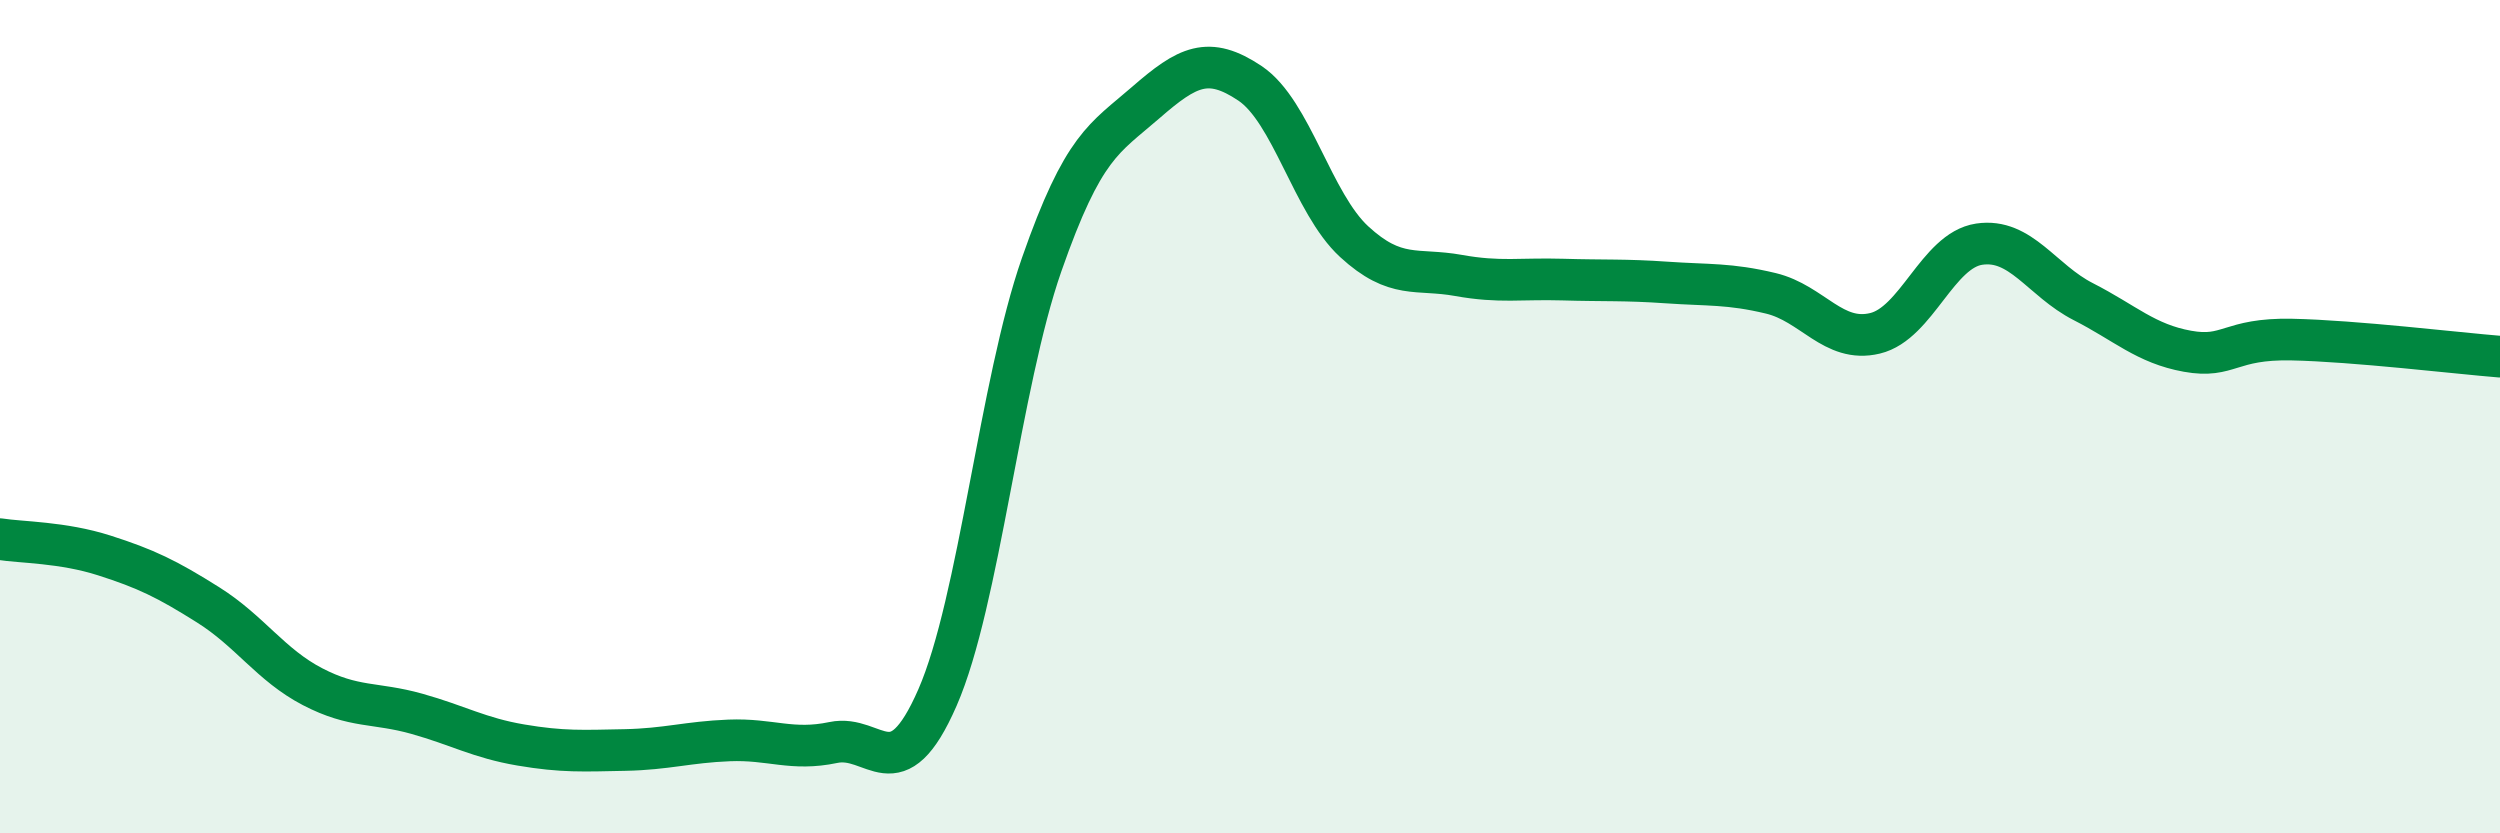
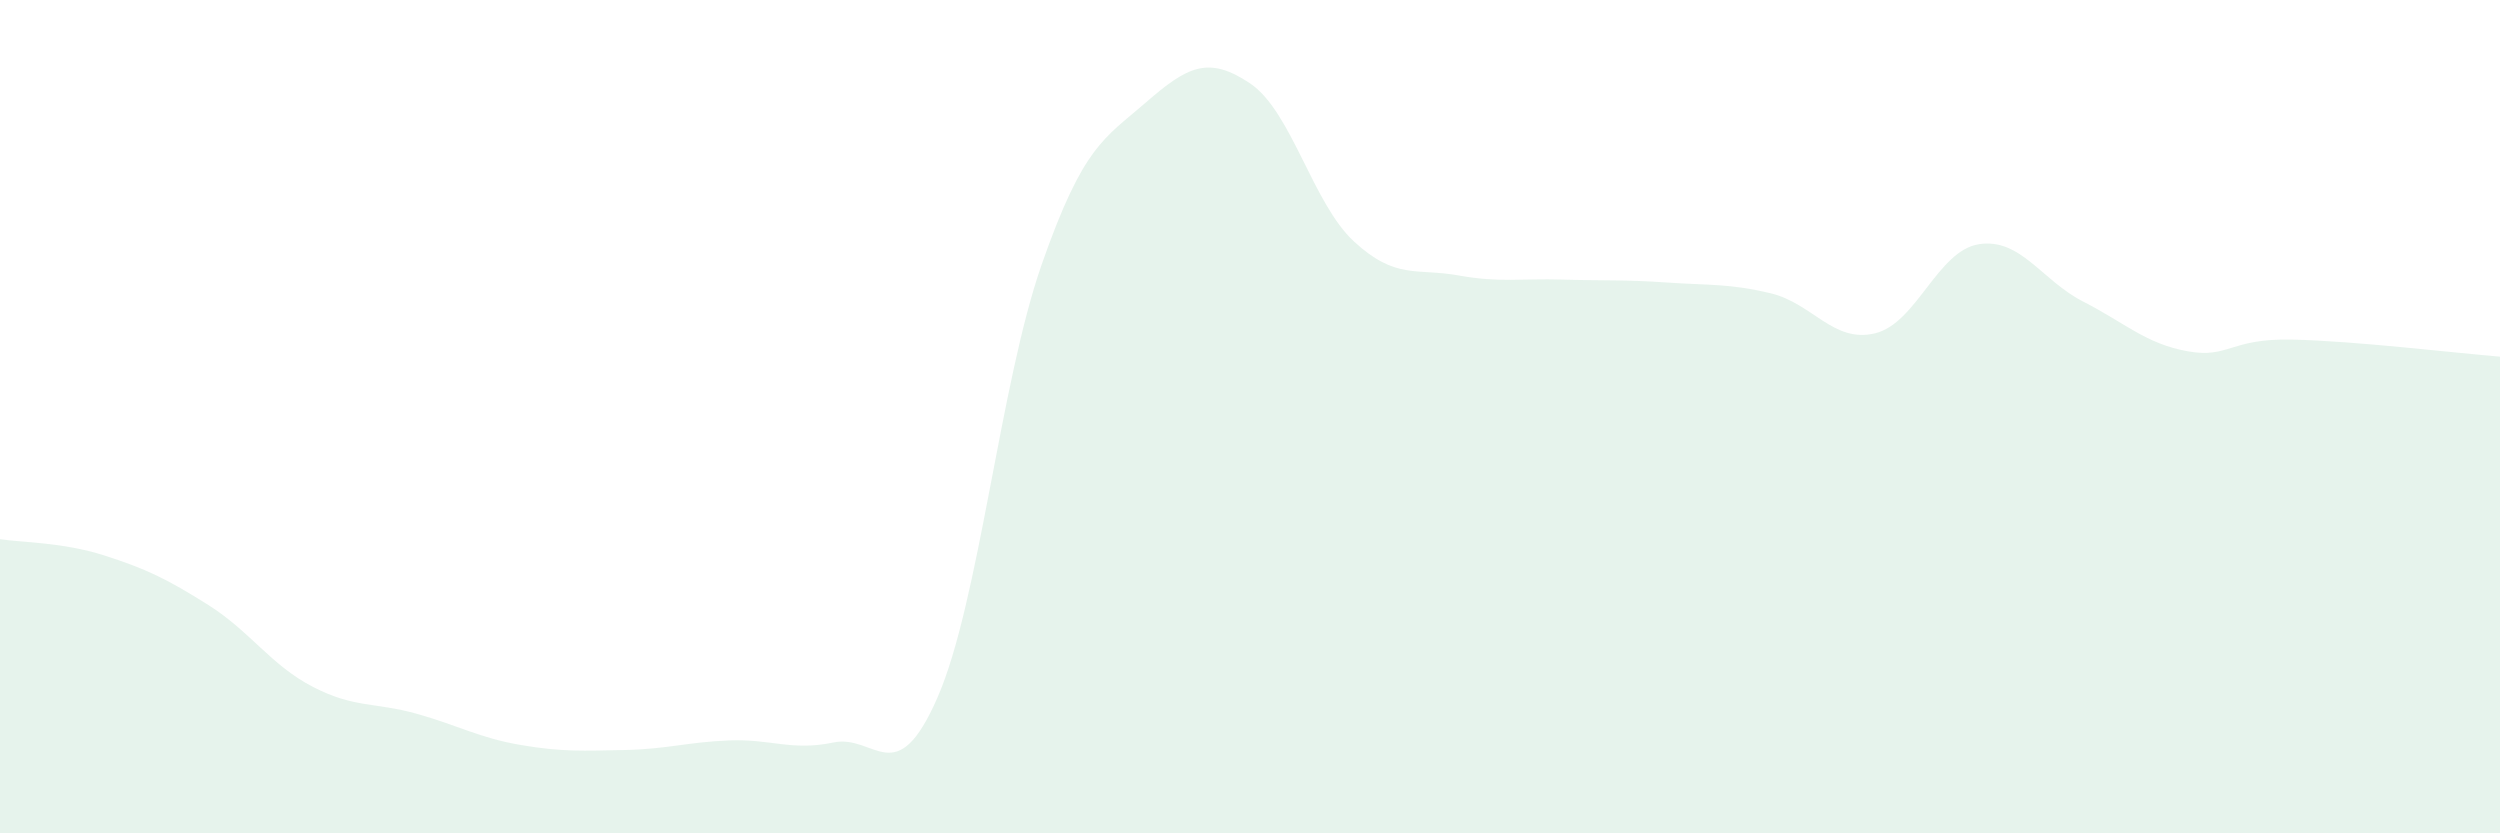
<svg xmlns="http://www.w3.org/2000/svg" width="60" height="20" viewBox="0 0 60 20">
  <path d="M 0,12.94 C 0.5,13.02 1.5,13.01 2.5,13.33 C 3.5,13.65 4,13.89 5,14.52 C 6,15.15 6.5,15.96 7.5,16.48 C 8.5,17 9,16.85 10,17.13 C 11,17.41 11.5,17.71 12.5,17.88 C 13.5,18.05 14,18.02 15,18 C 16,17.98 16.5,17.81 17.5,17.77 C 18.5,17.73 19,18.03 20,17.82 C 21,17.61 21.5,19.03 22.5,16.74 C 23.5,14.45 24,9.21 25,6.35 C 26,3.49 26.5,3.33 27.5,2.46 C 28.5,1.59 29,1.33 30,2 C 31,2.67 31.5,4.88 32.5,5.8 C 33.5,6.72 34,6.43 35,6.61 C 36,6.79 36.5,6.68 37.5,6.71 C 38.5,6.74 39,6.71 40,6.78 C 41,6.85 41.5,6.8 42.5,7.04 C 43.5,7.28 44,8.24 45,8 C 46,7.76 46.5,6.01 47.5,5.86 C 48.5,5.71 49,6.73 50,7.24 C 51,7.75 51.5,8.25 52.5,8.43 C 53.5,8.61 53.5,8.12 55,8.15 C 56.5,8.18 59,8.48 60,8.56L60 20L0 20Z" fill="#008740" opacity="0.1" stroke-linecap="round" stroke-linejoin="round" />
-   <path d="M 0,12.94 C 0.5,13.02 1.5,13.01 2.5,13.33 C 3.5,13.65 4,13.89 5,14.52 C 6,15.15 6.5,15.96 7.5,16.48 C 8.5,17 9,16.85 10,17.13 C 11,17.41 11.5,17.71 12.5,17.88 C 13.5,18.05 14,18.02 15,18 C 16,17.98 16.5,17.81 17.5,17.77 C 18.5,17.73 19,18.03 20,17.82 C 21,17.61 21.5,19.03 22.5,16.74 C 23.5,14.45 24,9.21 25,6.35 C 26,3.49 26.5,3.33 27.5,2.46 C 28.5,1.59 29,1.33 30,2 C 31,2.67 31.5,4.88 32.5,5.8 C 33.5,6.72 34,6.43 35,6.61 C 36,6.79 36.5,6.68 37.5,6.71 C 38.5,6.74 39,6.71 40,6.78 C 41,6.85 41.5,6.8 42.5,7.04 C 43.5,7.28 44,8.24 45,8 C 46,7.76 46.5,6.01 47.5,5.86 C 48.5,5.71 49,6.73 50,7.24 C 51,7.75 51.5,8.25 52.5,8.43 C 53.5,8.61 53.5,8.12 55,8.15 C 56.5,8.18 59,8.48 60,8.56" stroke="#008740" stroke-width="1" fill="none" stroke-linecap="round" stroke-linejoin="round" />
</svg>